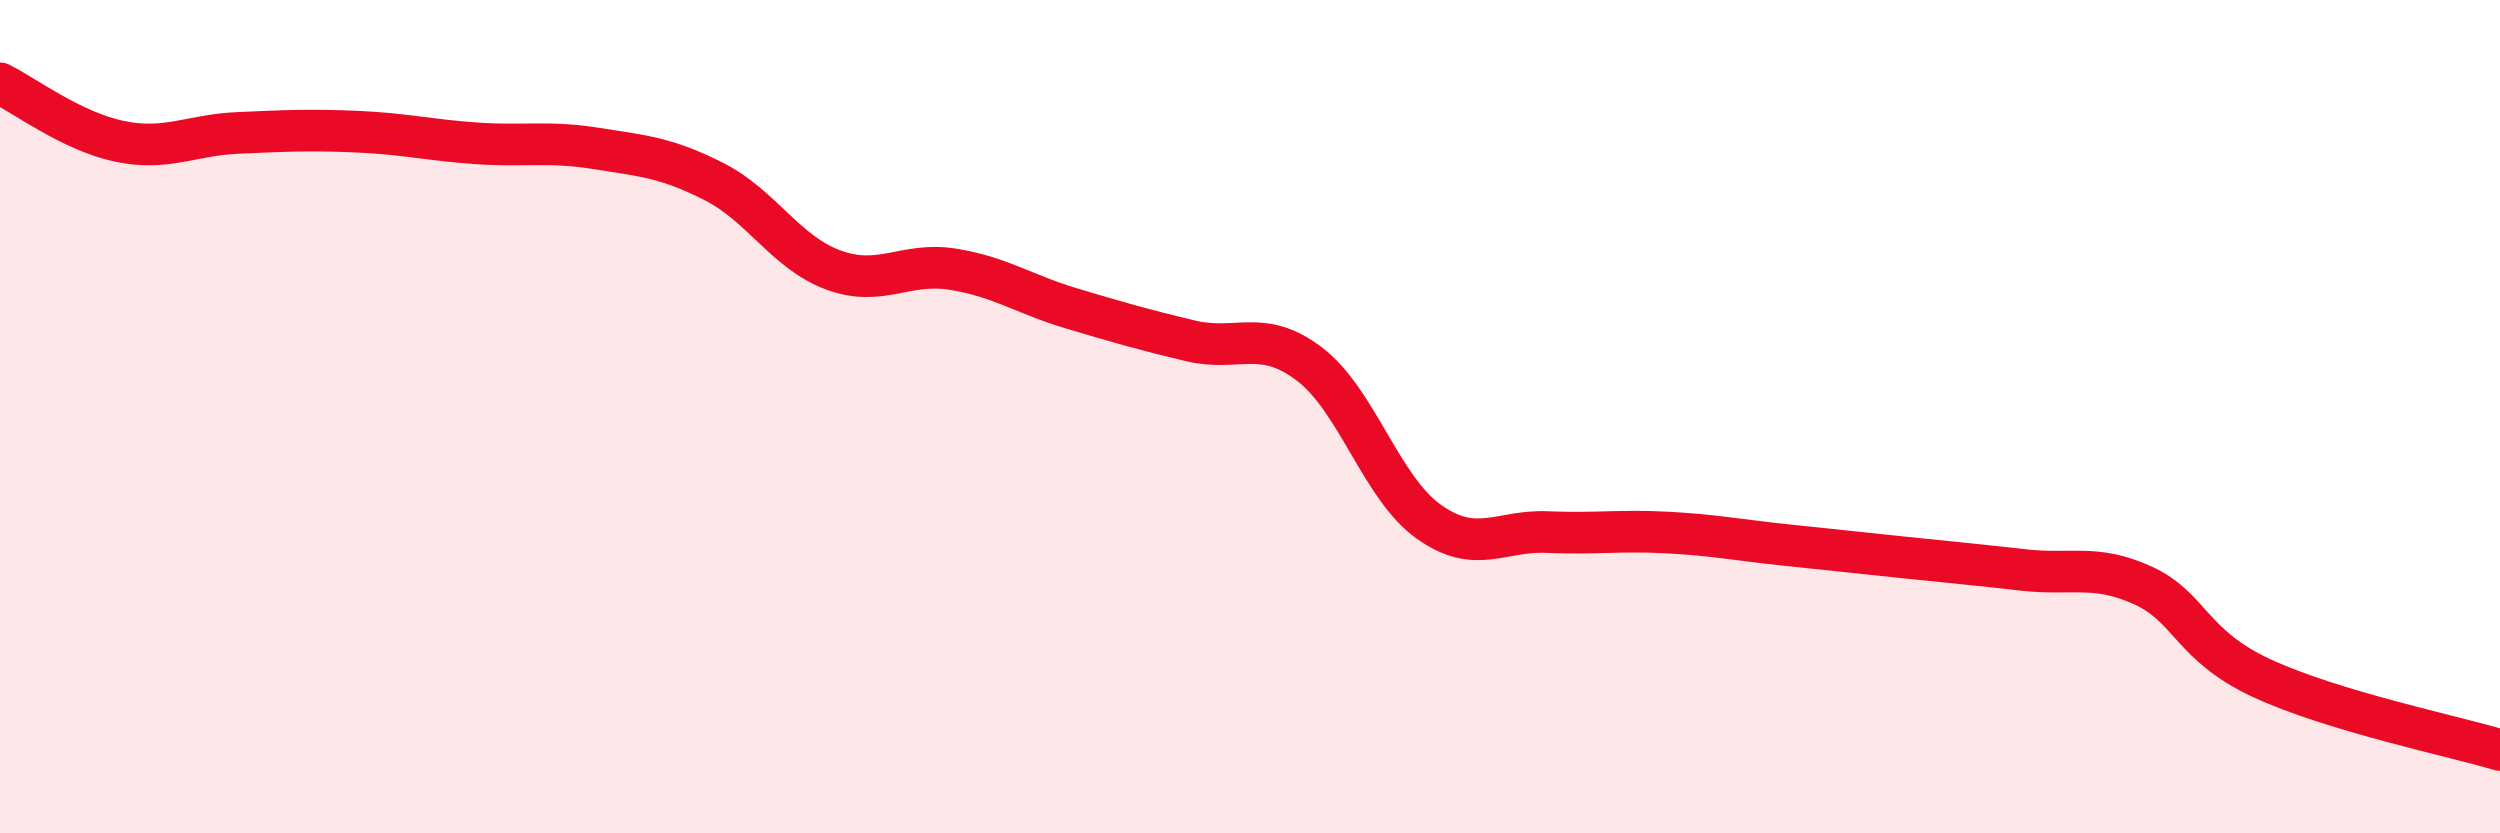
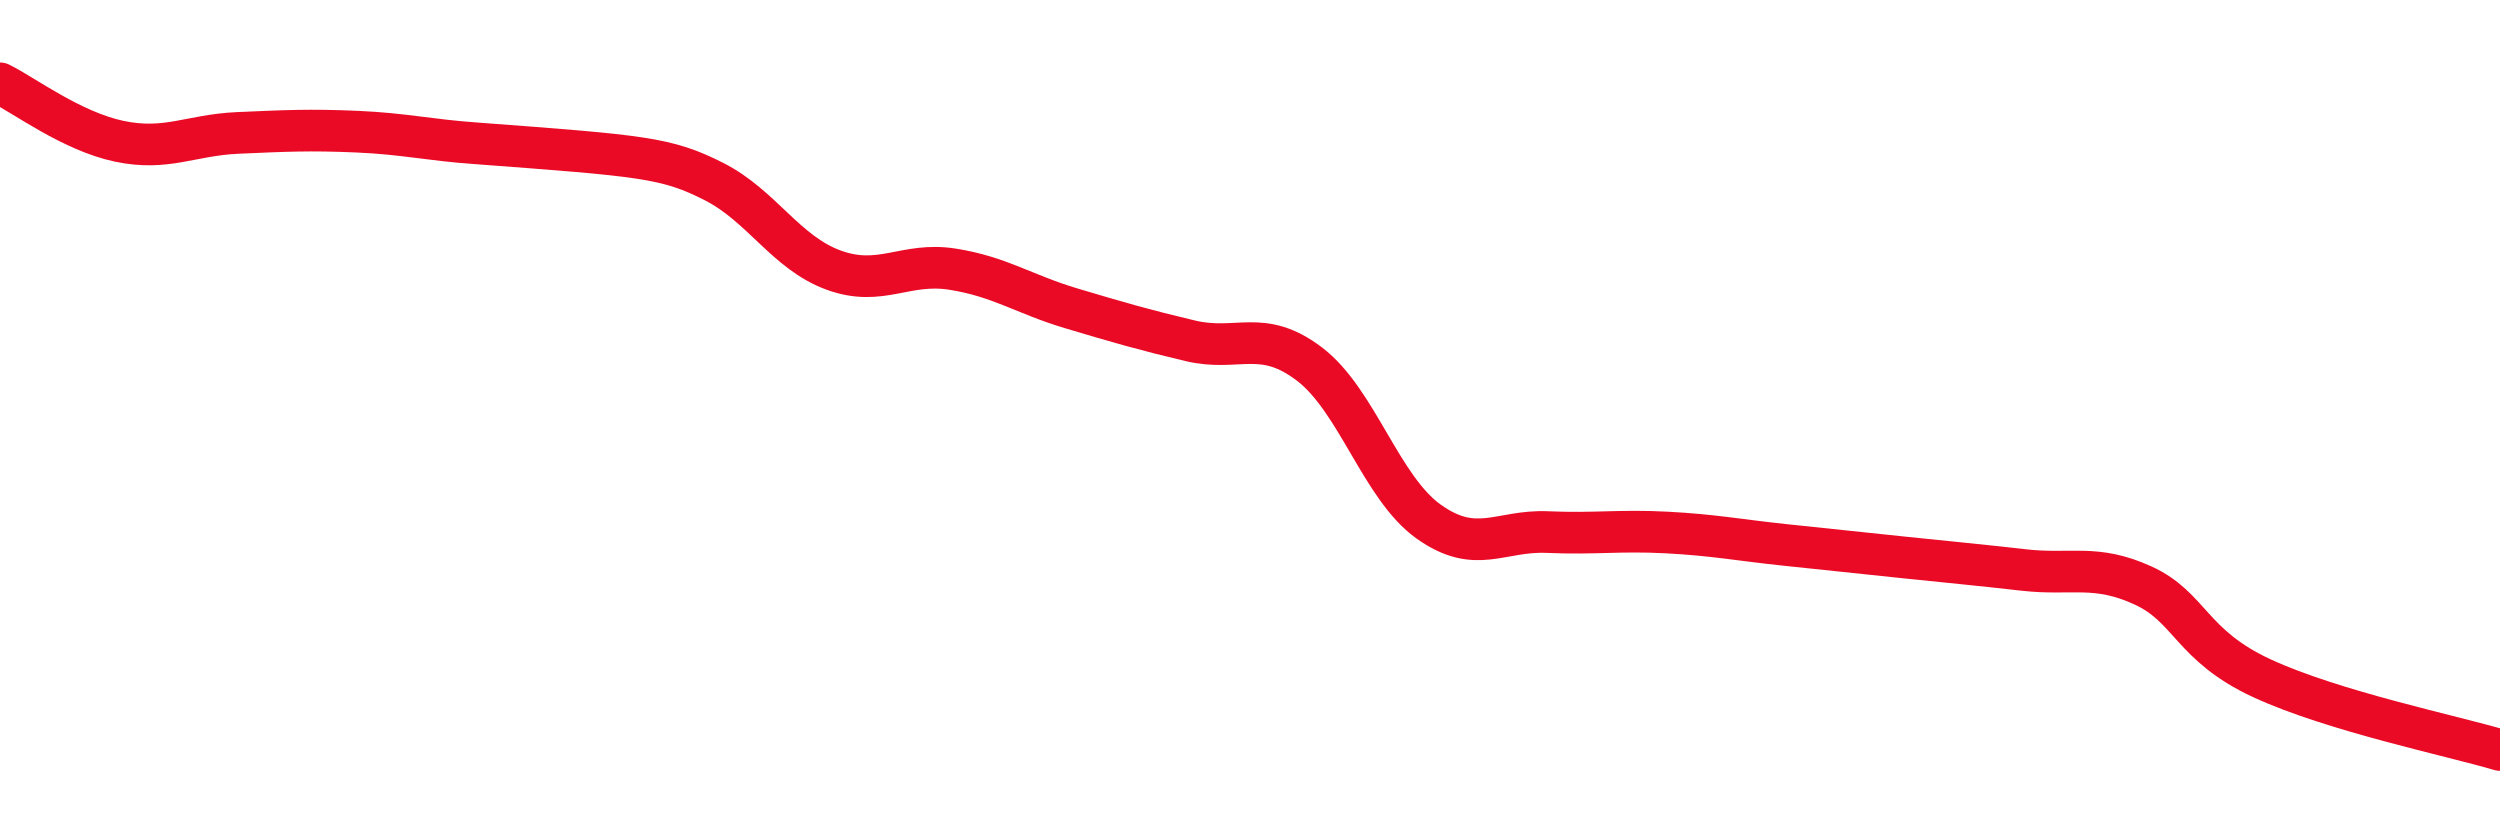
<svg xmlns="http://www.w3.org/2000/svg" width="60" height="20" viewBox="0 0 60 20">
-   <path d="M 0,2 C 0.57,2.28 1.72,3.15 2.86,3.39 C 4,3.63 4.57,3.24 5.71,3.19 C 6.85,3.14 7.43,3.11 8.57,3.16 C 9.71,3.21 10.29,3.36 11.43,3.44 C 12.57,3.52 13.15,3.38 14.29,3.56 C 15.43,3.74 16,3.78 17.14,4.36 C 18.28,4.94 18.86,6.06 20,6.48 C 21.14,6.9 21.72,6.28 22.86,6.46 C 24,6.64 24.57,7.06 25.71,7.4 C 26.85,7.74 27.43,7.91 28.57,8.18 C 29.71,8.45 30.29,7.87 31.43,8.74 C 32.57,9.61 33.15,11.71 34.29,12.52 C 35.43,13.33 36,12.72 37.14,12.77 C 38.28,12.82 38.86,12.72 40,12.78 C 41.14,12.84 41.72,12.96 42.86,13.08 C 44,13.2 44.57,13.26 45.71,13.38 C 46.85,13.5 47.43,13.55 48.57,13.68 C 49.71,13.81 50.29,13.53 51.43,14.05 C 52.57,14.57 52.58,15.49 54.29,16.28 C 56,17.07 58.86,17.66 60,18L60 20L0 20Z" fill="#EB0A25" opacity="0.1" stroke-linecap="round" stroke-linejoin="round" />
-   <path d="M 0,2 C 0.57,2.28 1.72,3.15 2.86,3.39 C 4,3.63 4.57,3.24 5.71,3.19 C 6.85,3.14 7.43,3.11 8.57,3.16 C 9.71,3.21 10.29,3.36 11.43,3.44 C 12.57,3.52 13.15,3.38 14.29,3.56 C 15.43,3.74 16,3.78 17.14,4.36 C 18.28,4.94 18.86,6.06 20,6.48 C 21.14,6.9 21.72,6.28 22.86,6.46 C 24,6.64 24.57,7.06 25.71,7.4 C 26.85,7.74 27.43,7.91 28.57,8.18 C 29.71,8.45 30.29,7.87 31.43,8.74 C 32.57,9.61 33.15,11.71 34.29,12.52 C 35.43,13.33 36,12.72 37.14,12.77 C 38.28,12.82 38.86,12.72 40,12.78 C 41.14,12.84 41.72,12.96 42.86,13.08 C 44,13.2 44.57,13.26 45.71,13.38 C 46.85,13.5 47.43,13.55 48.57,13.68 C 49.71,13.81 50.29,13.53 51.43,14.05 C 52.57,14.57 52.58,15.49 54.29,16.28 C 56,17.07 58.86,17.66 60,18" stroke="#EB0A25" stroke-width="1" fill="none" stroke-linecap="round" stroke-linejoin="round" />
+   <path d="M 0,2 C 0.57,2.28 1.72,3.15 2.86,3.39 C 4,3.63 4.57,3.24 5.71,3.19 C 6.85,3.14 7.43,3.11 8.57,3.16 C 9.71,3.21 10.29,3.36 11.43,3.44 C 15.43,3.74 16,3.78 17.14,4.36 C 18.28,4.94 18.86,6.06 20,6.48 C 21.14,6.9 21.72,6.28 22.86,6.46 C 24,6.64 24.57,7.06 25.71,7.4 C 26.85,7.74 27.43,7.91 28.57,8.18 C 29.71,8.45 30.29,7.87 31.43,8.74 C 32.57,9.61 33.15,11.71 34.29,12.52 C 35.43,13.33 36,12.72 37.14,12.77 C 38.28,12.82 38.86,12.72 40,12.78 C 41.14,12.84 41.72,12.96 42.86,13.08 C 44,13.2 44.57,13.26 45.71,13.38 C 46.85,13.5 47.43,13.55 48.57,13.68 C 49.71,13.81 50.29,13.53 51.43,14.05 C 52.57,14.57 52.58,15.49 54.29,16.28 C 56,17.07 58.86,17.66 60,18" stroke="#EB0A25" stroke-width="1" fill="none" stroke-linecap="round" stroke-linejoin="round" />
</svg>